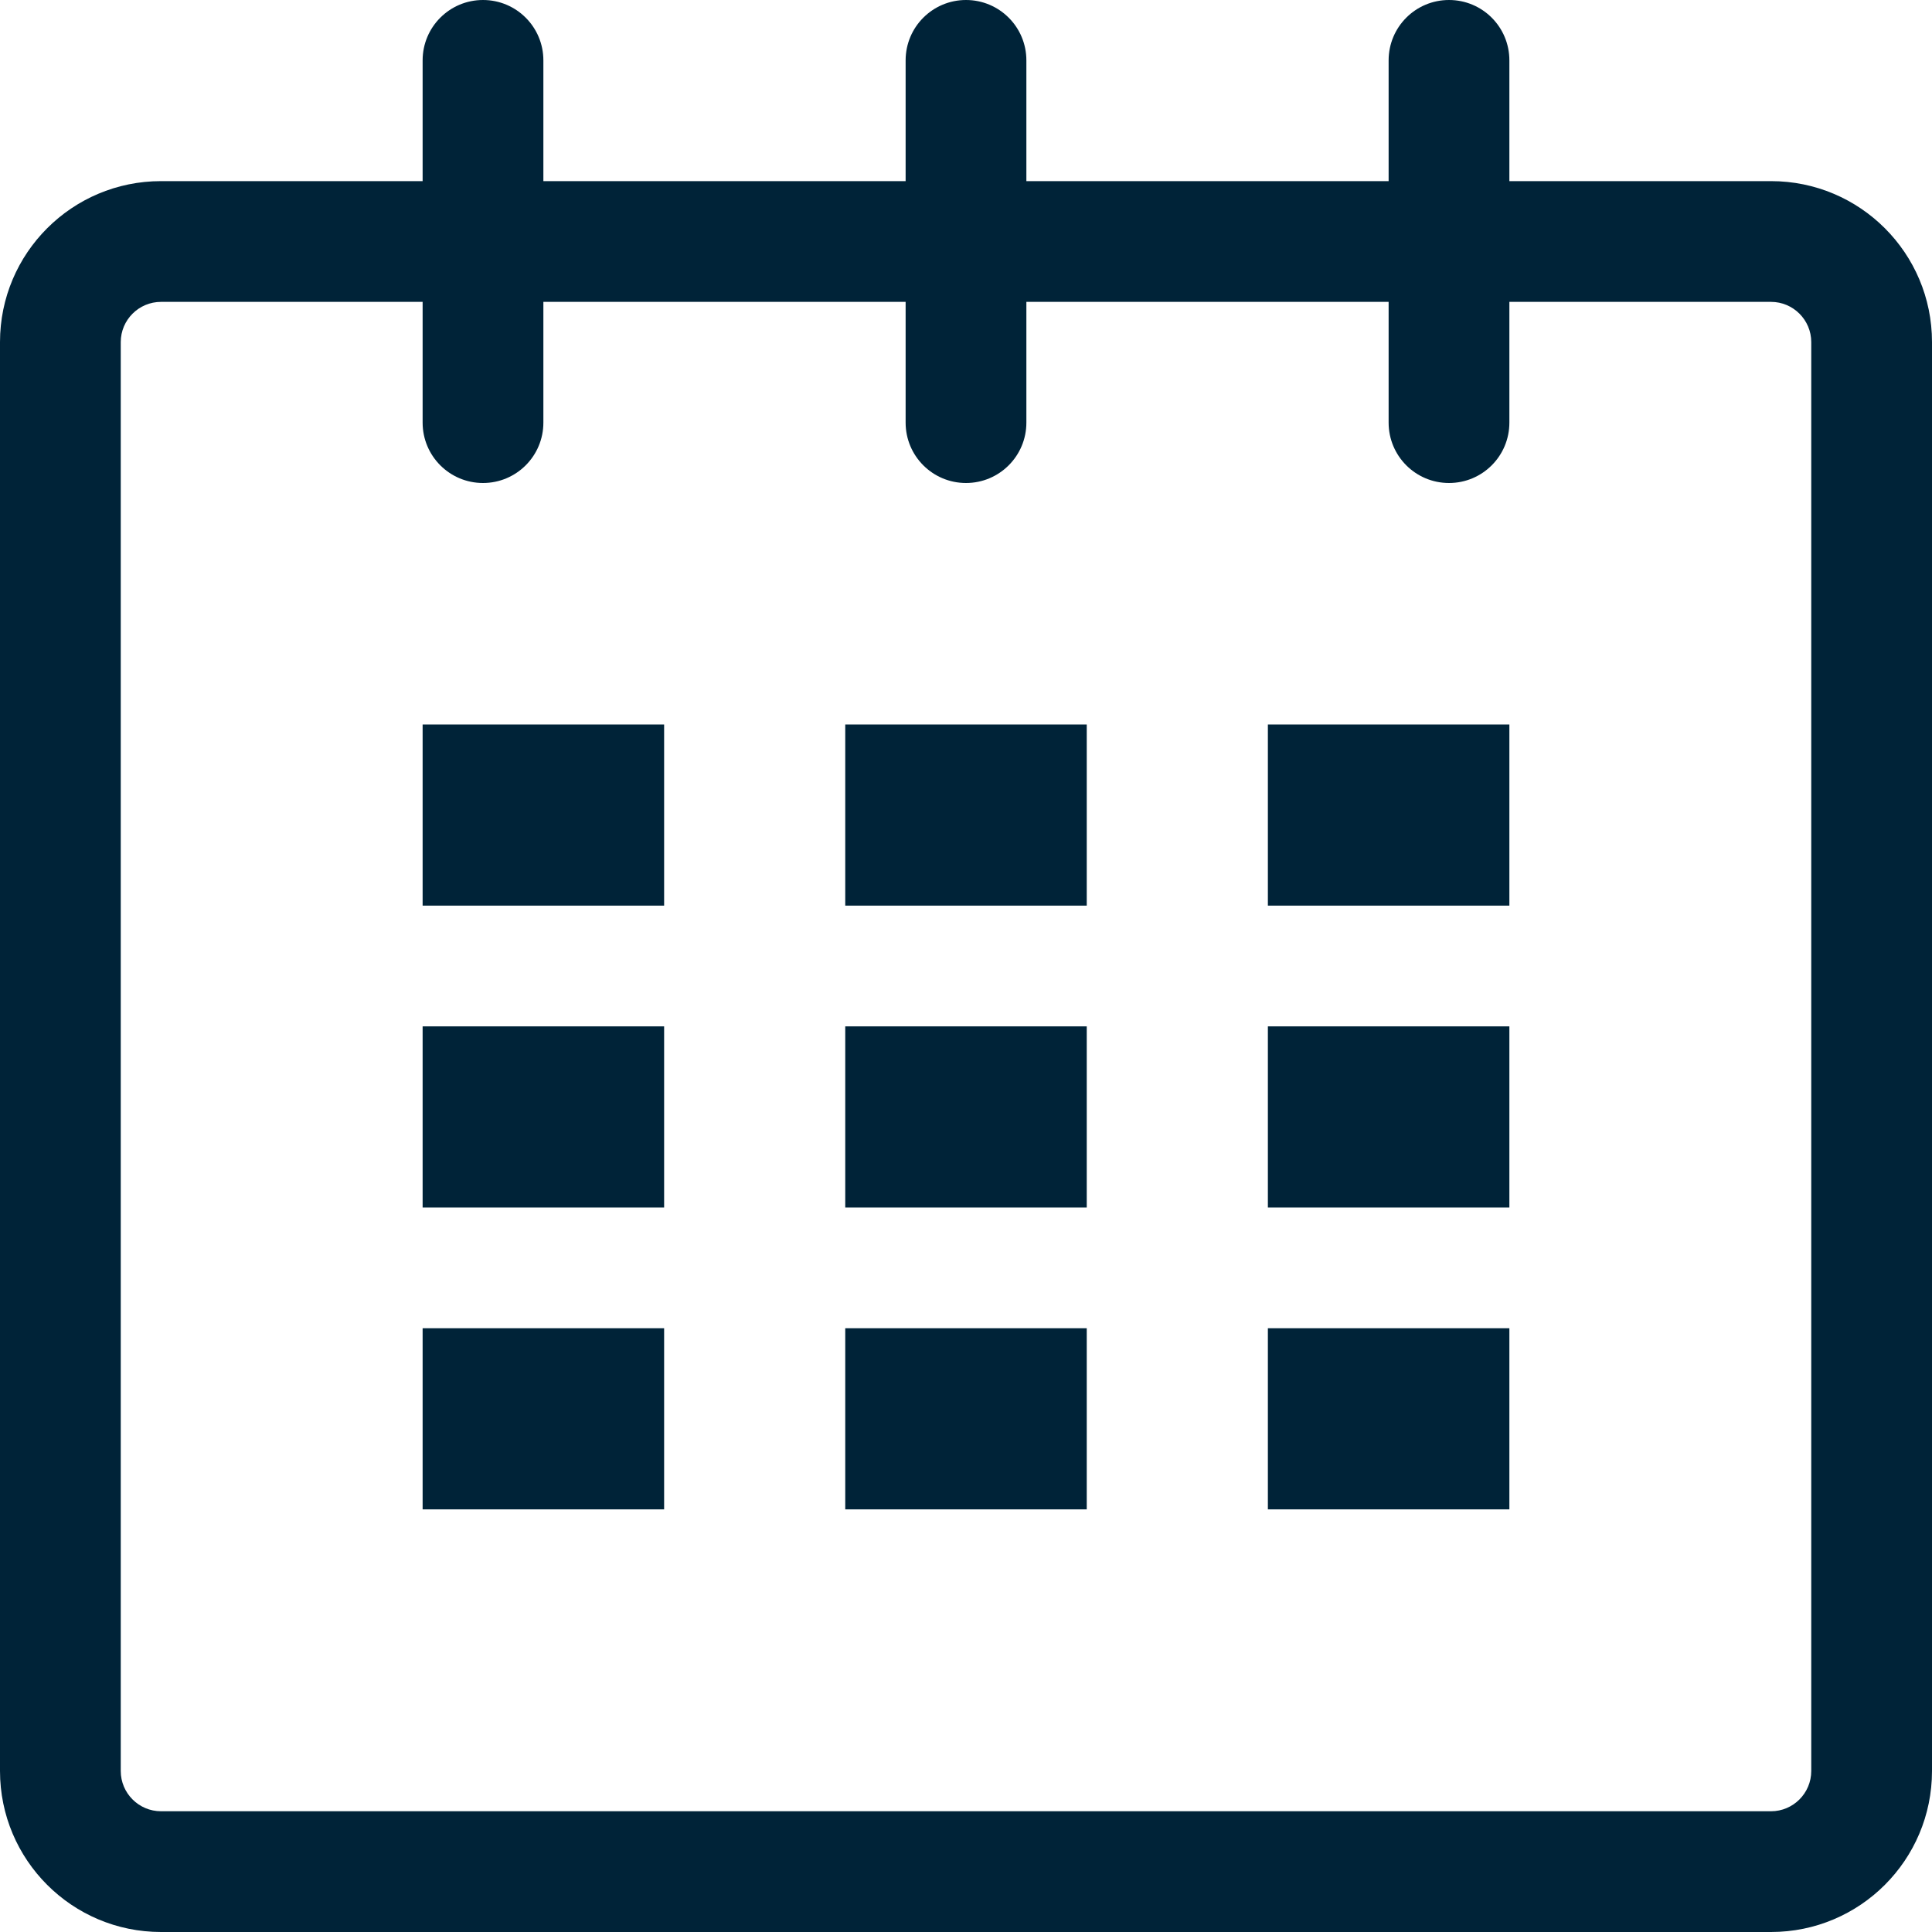
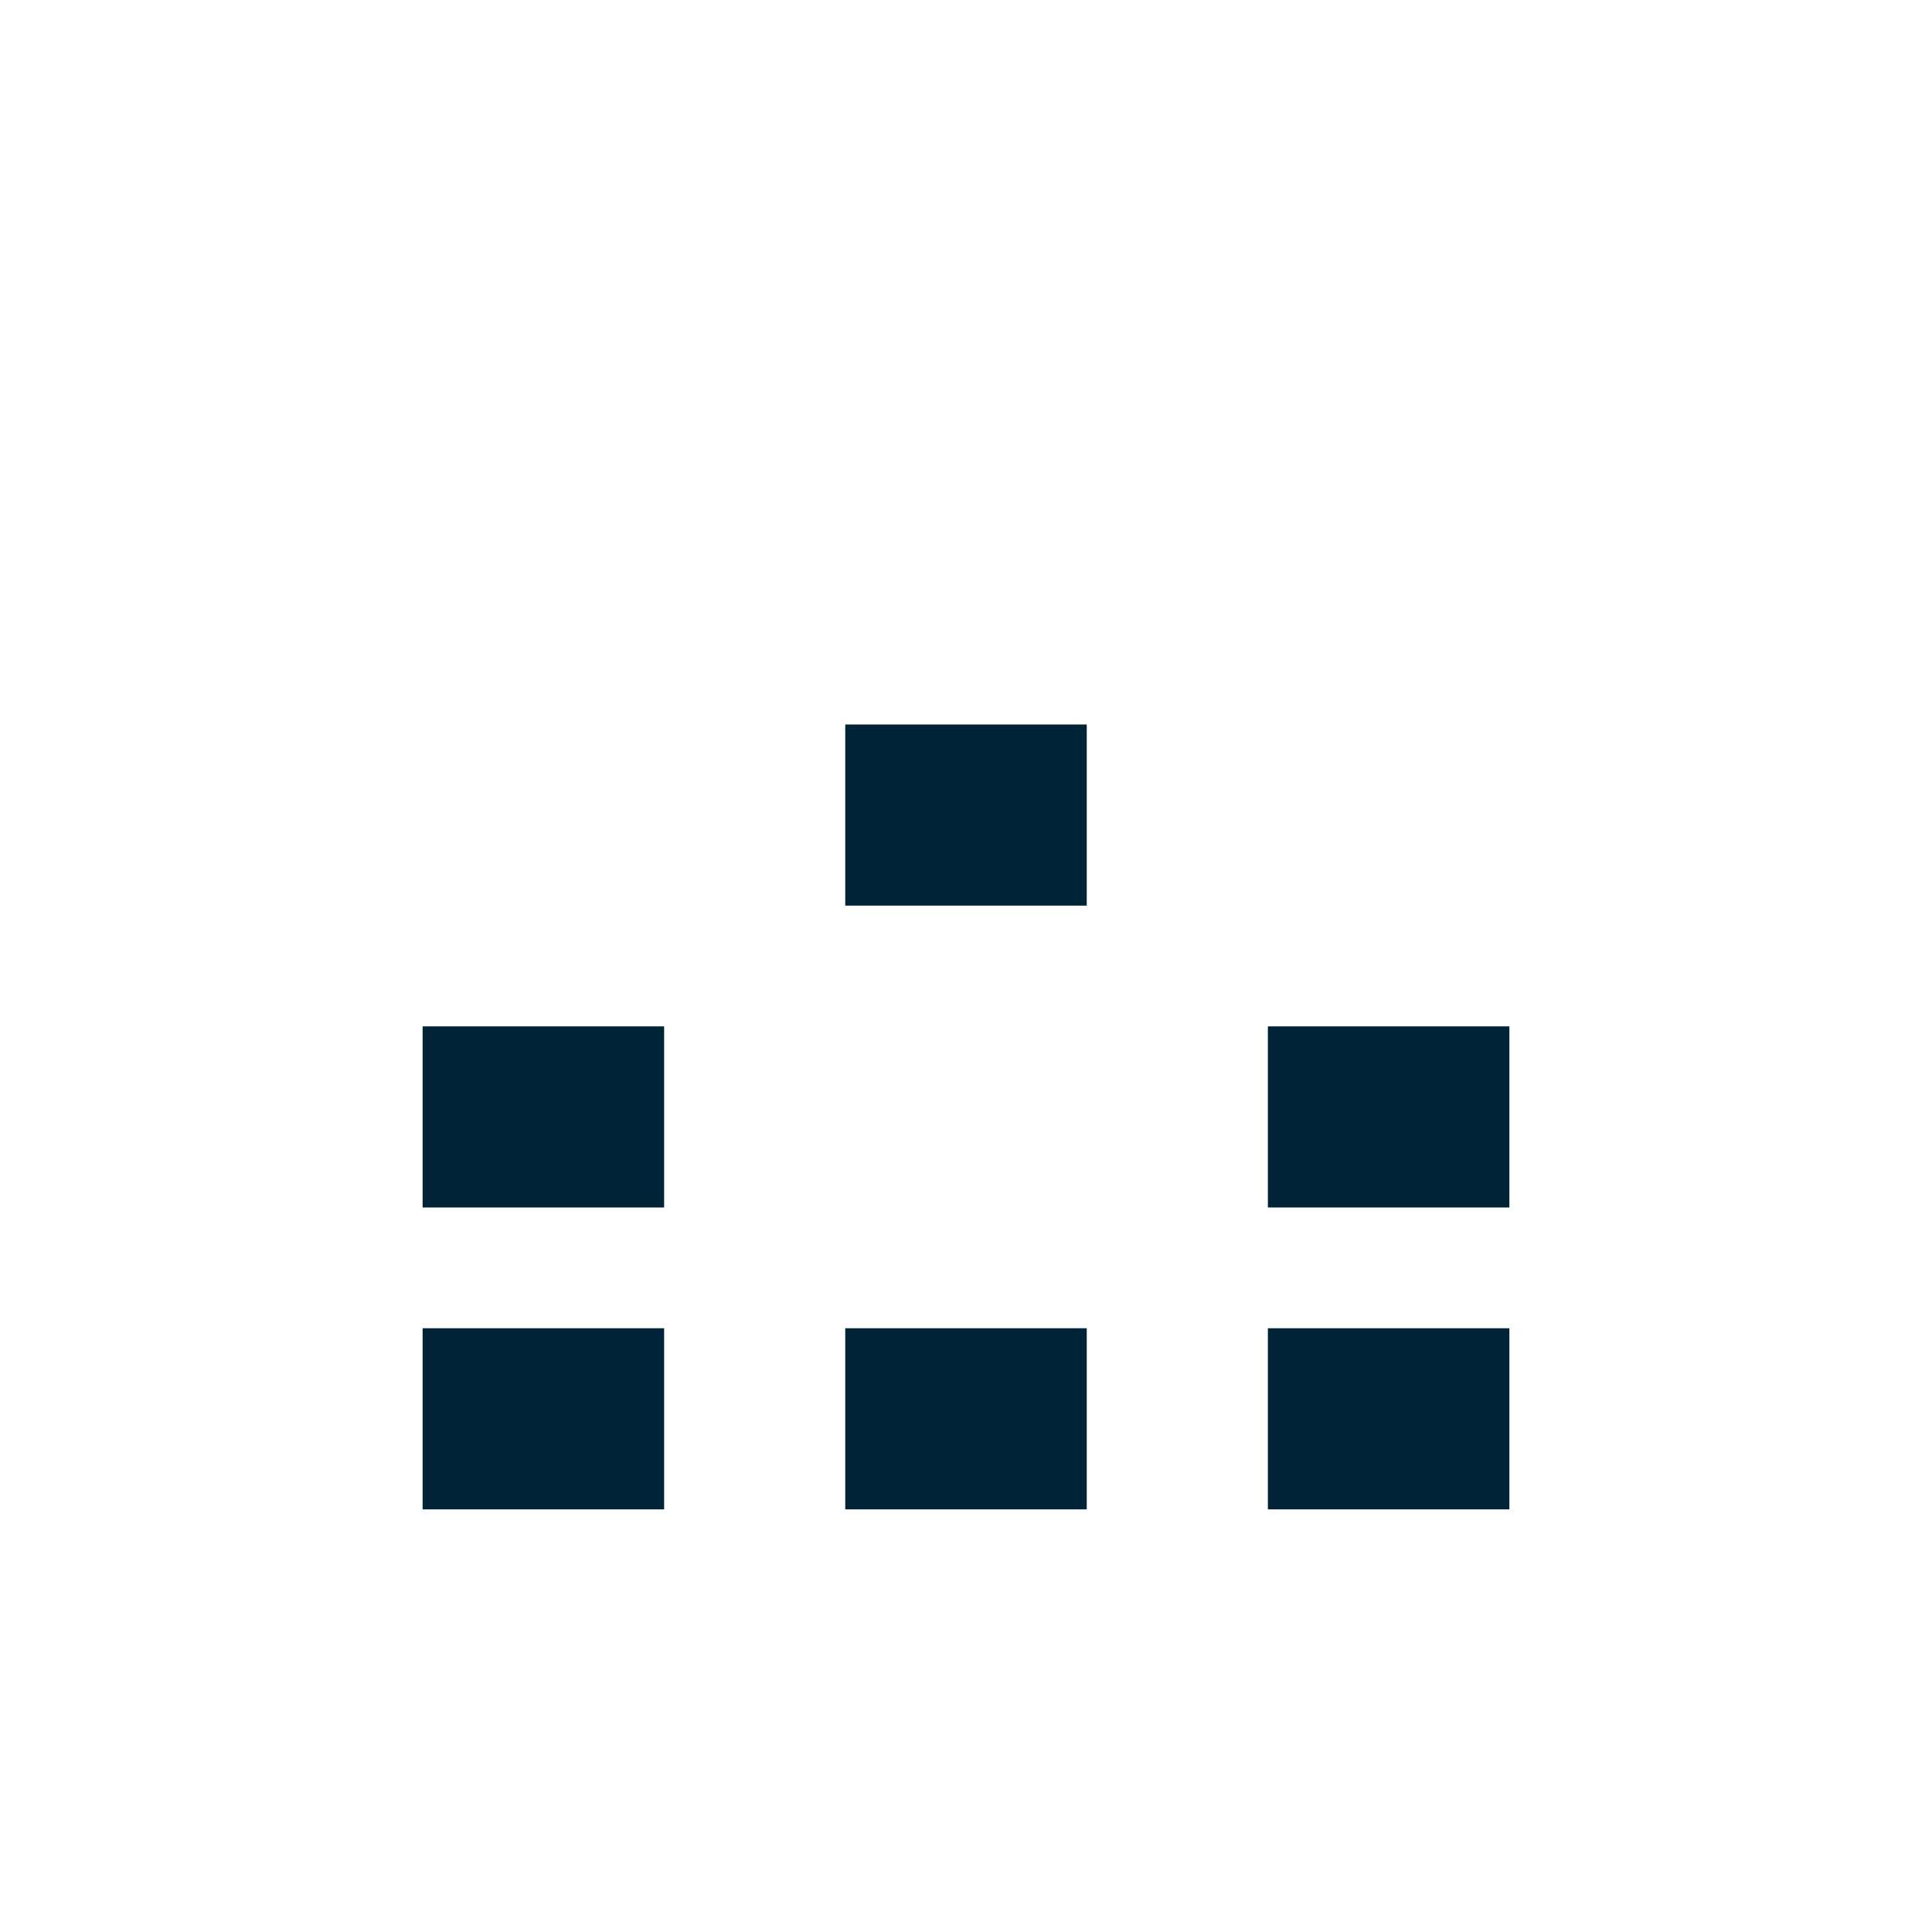
<svg xmlns="http://www.w3.org/2000/svg" width="32px" height="32px" viewBox="0 0 32 32">
  <title>small-calendar</title>
  <desc>Created with Sketch.</desc>
  <g id="Page-1" stroke="none" stroke-width="1" fill="none" fill-rule="evenodd">
    <g id="small-calendar" fill="#002338">
-       <path d="M29.334,3 L25,3 L25,1 C25,0.447 24.553,0 24,0 C23.447,0 23,0.447 23,1 L23,3 L17,3 L17,1 C17,0.447 16.552,0 16,0 C15.448,0 15,0.447 15,1 L15,3 L9,3 L9,1 C9,0.447 8.552,0 8,0 C7.448,0 7,0.447 7,1 L7,3 L2.667,3 C1.194,3 0,4.193 0,5.666 L0,29.333 C0,30.806 1.194,32 2.667,32 L29.334,32 C30.807,32 32,30.806 32,29.333 L32,5.666 C32,4.193 30.807,3 29.334,3 Z M30,29.333 C30,29.701 29.701,30 29.334,30 L2.667,30 C2.299,30 2,29.701 2,29.333 L2,5.666 C2,5.299 2.299,5 2.667,5 L7,5 L7,7 C7,7.553 7.448,8 8,8 C8.552,8 9,7.553 9,7 L9,5 L15,5 L15,7 C15,7.553 15.448,8 16,8 C16.552,8 17,7.553 17,7 L17,5 L23,5 L23,7 C23,7.553 23.447,8 24,8 C24.553,8 25,7.553 25,7 L25,5 L29.334,5 C29.701,5 30,5.299 30,5.666 L30,29.333 Z" id="Shape" fill-rule="nonzero" />
-       <rect id="Rectangle" x="7" y="12" width="4" height="3" />
      <rect id="Rectangle" x="7" y="17" width="4" height="3" />
      <rect id="Rectangle" x="7" y="22" width="4" height="3" />
      <rect id="Rectangle" x="14" y="22" width="4" height="3" />
-       <rect id="Rectangle" x="14" y="17" width="4" height="3" />
      <rect id="Rectangle" x="14" y="12" width="4" height="3" />
      <rect id="Rectangle" x="21" y="22" width="4" height="3" />
      <rect id="Rectangle" x="21" y="17" width="4" height="3" />
-       <rect id="Rectangle" x="21" y="12" width="4" height="3" />
    </g>
  </g>
</svg>